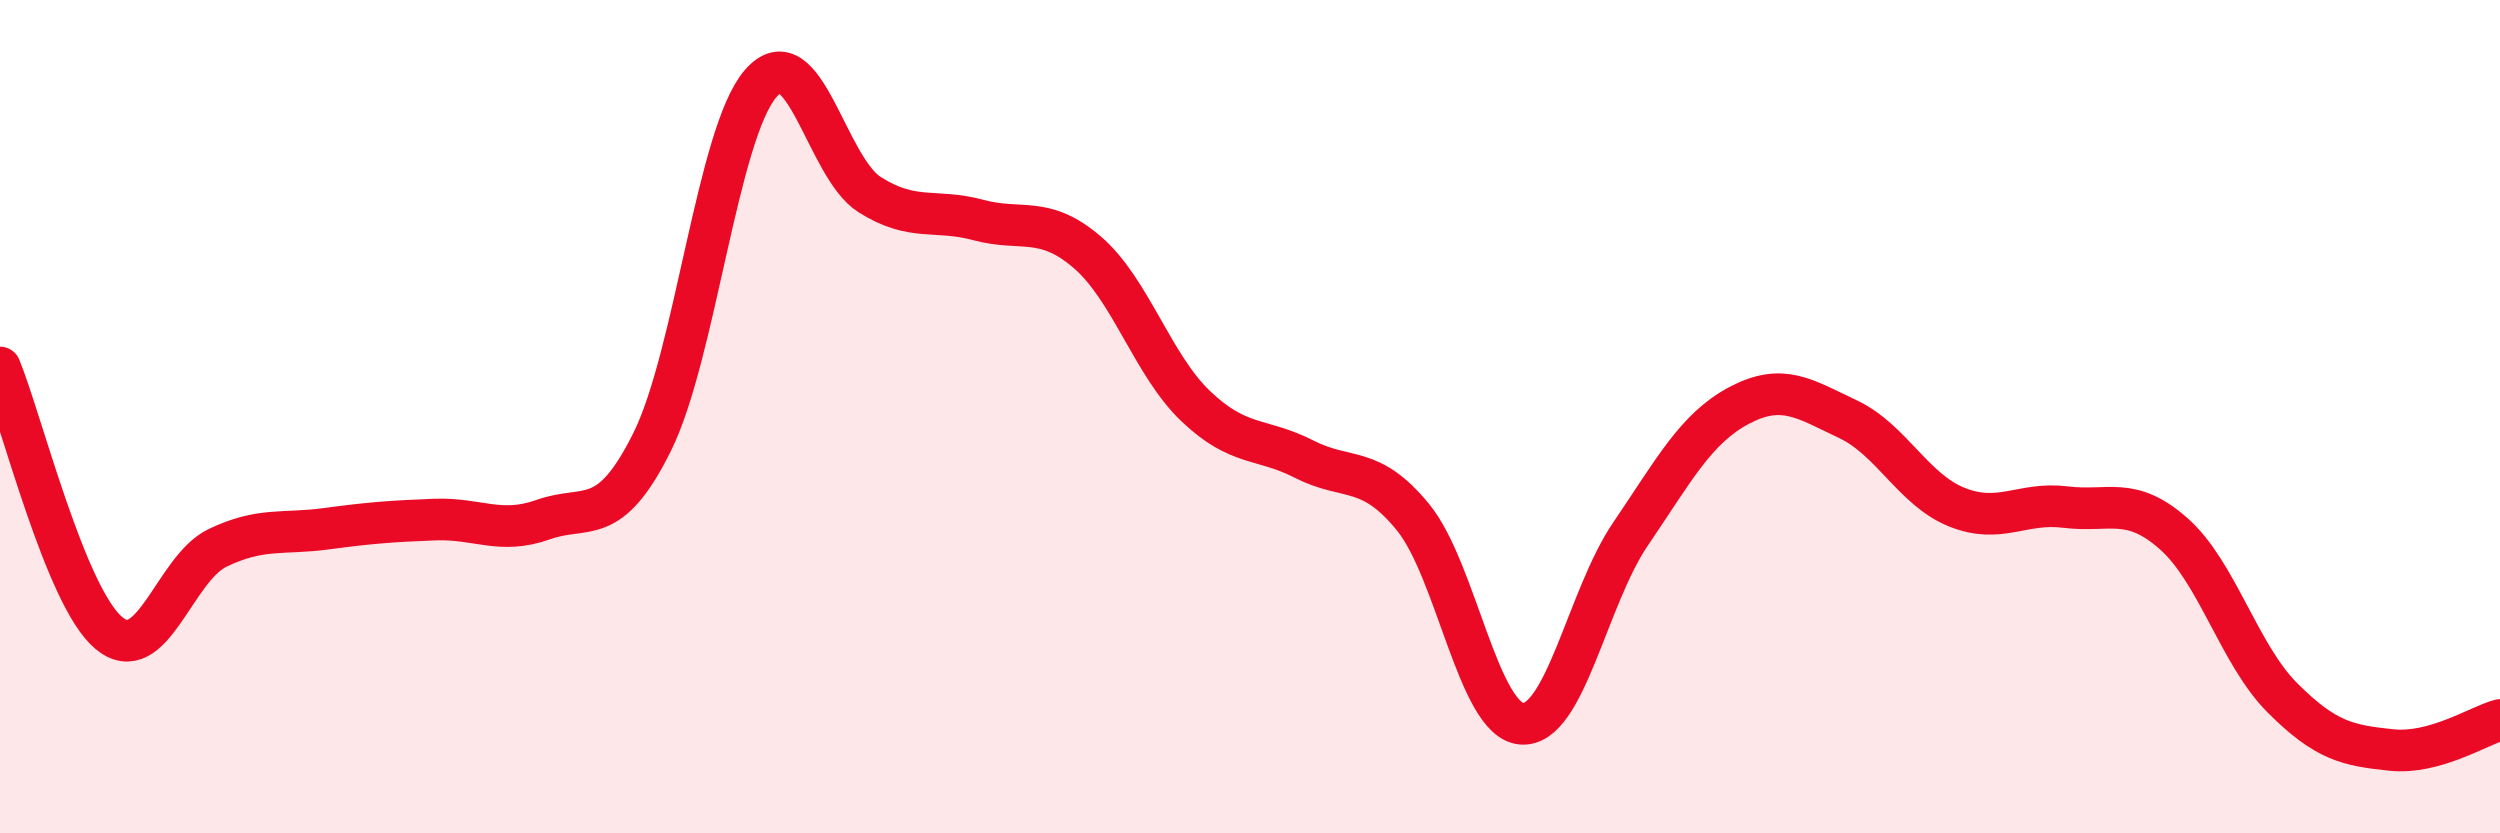
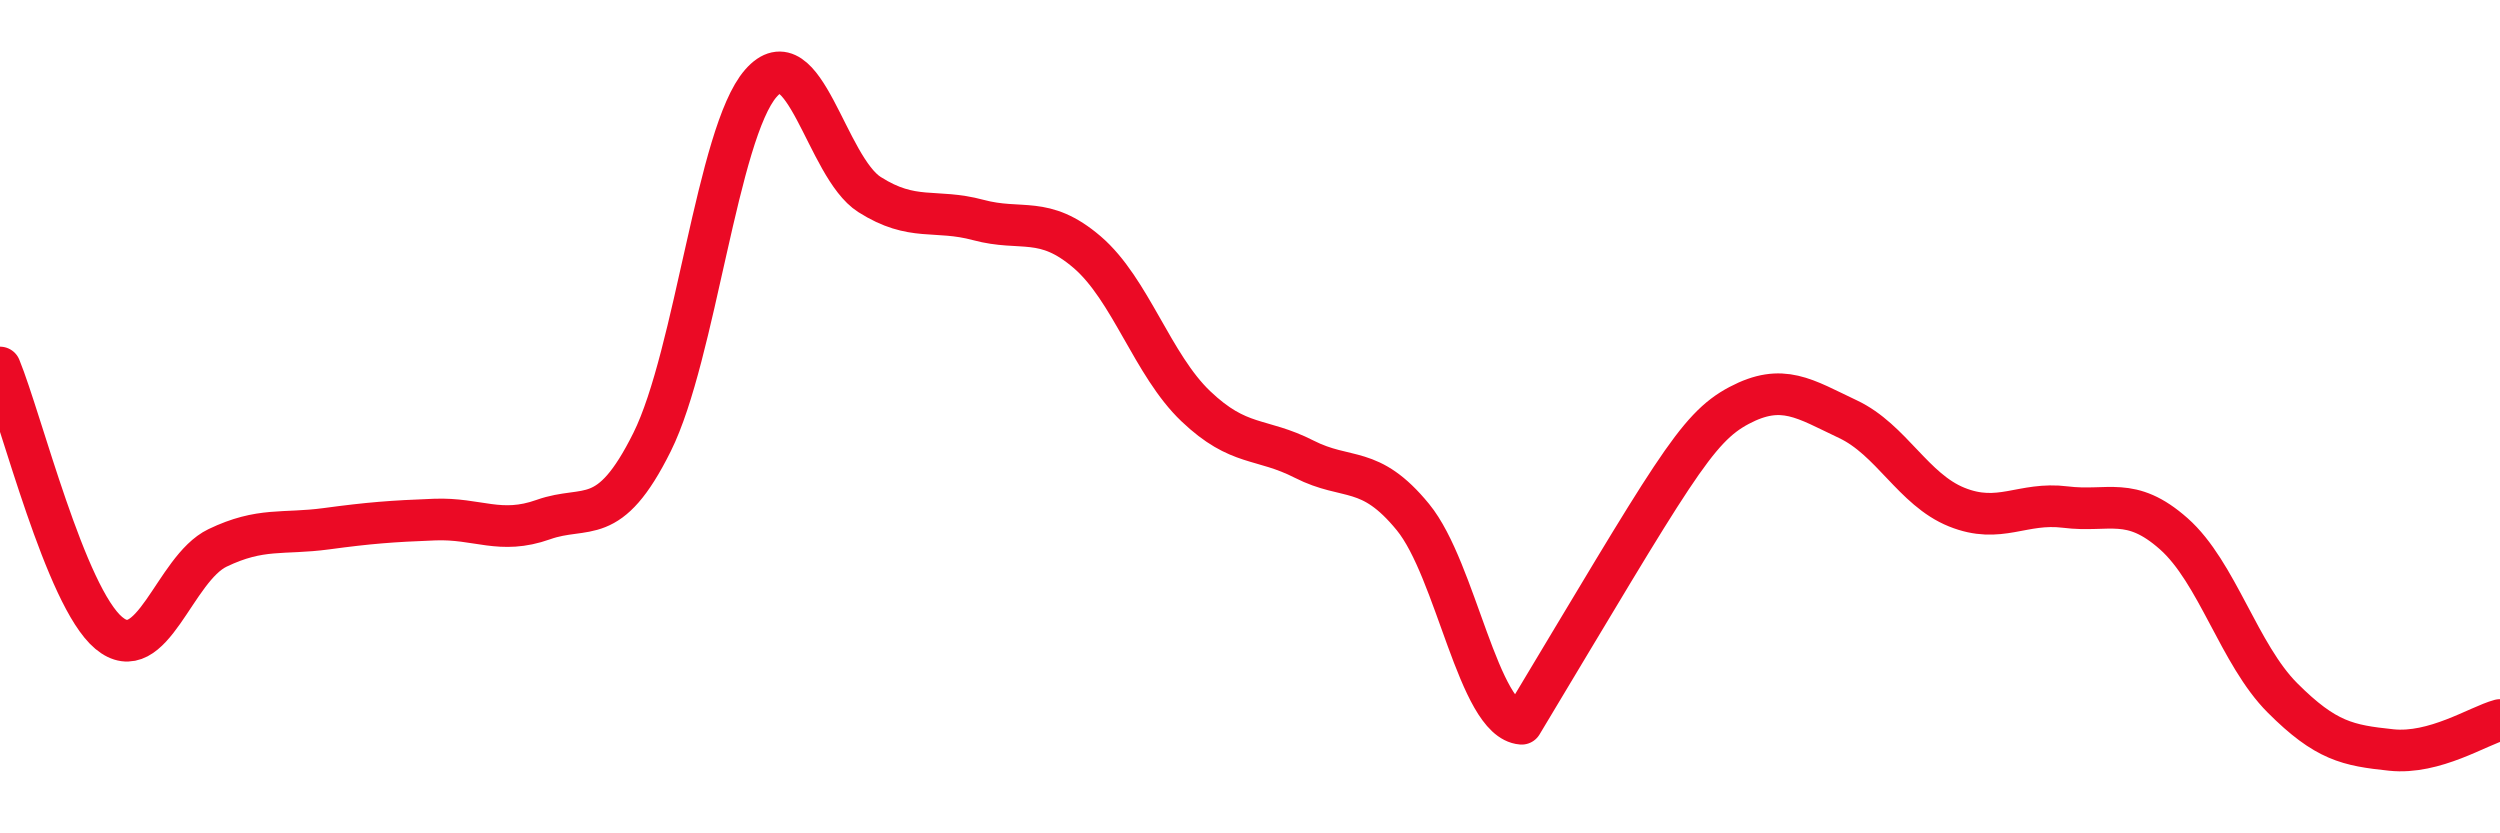
<svg xmlns="http://www.w3.org/2000/svg" width="60" height="20" viewBox="0 0 60 20">
-   <path d="M 0,8.82 C 0.52,10.09 1.57,14.32 2.61,15.19 C 3.65,16.06 4.18,13.65 5.22,13.15 C 6.26,12.65 6.79,12.83 7.83,12.69 C 8.87,12.55 9.39,12.51 10.43,12.47 C 11.47,12.43 12,12.84 13.04,12.47 C 14.08,12.1 14.61,12.7 15.65,10.61 C 16.69,8.52 17.22,3.19 18.26,2 C 19.3,0.81 19.83,4.01 20.87,4.67 C 21.91,5.33 22.44,5 23.48,5.28 C 24.52,5.56 25.05,5.16 26.09,6.05 C 27.13,6.94 27.66,8.76 28.7,9.75 C 29.74,10.74 30.26,10.49 31.3,11.02 C 32.34,11.55 32.87,11.14 33.91,12.41 C 34.95,13.68 35.48,17.29 36.52,17.37 C 37.56,17.45 38.09,14.35 39.13,12.82 C 40.17,11.29 40.7,10.28 41.74,9.73 C 42.78,9.18 43.31,9.57 44.35,10.06 C 45.39,10.55 45.92,11.75 46.96,12.17 C 48,12.59 48.53,12.04 49.57,12.17 C 50.61,12.3 51.13,11.89 52.17,12.81 C 53.21,13.73 53.74,15.71 54.78,16.75 C 55.82,17.79 56.35,17.89 57.39,18 C 58.43,18.11 59.48,17.42 60,17.28L60 20L0 20Z" fill="#EB0A25" opacity="0.1" stroke-linecap="round" stroke-linejoin="round" />
-   <path d="M 0,8.82 C 0.52,10.09 1.57,14.32 2.61,15.19 C 3.65,16.06 4.18,13.65 5.22,13.15 C 6.26,12.65 6.79,12.83 7.83,12.69 C 8.87,12.55 9.39,12.51 10.43,12.47 C 11.47,12.43 12,12.84 13.04,12.47 C 14.08,12.1 14.61,12.7 15.65,10.61 C 16.69,8.52 17.22,3.19 18.26,2 C 19.3,0.81 19.83,4.01 20.87,4.67 C 21.91,5.33 22.44,5 23.48,5.28 C 24.52,5.56 25.05,5.16 26.09,6.05 C 27.13,6.94 27.66,8.76 28.7,9.75 C 29.74,10.74 30.26,10.49 31.3,11.02 C 32.34,11.55 32.87,11.14 33.91,12.41 C 34.95,13.68 35.48,17.29 36.52,17.37 C 37.56,17.45 38.09,14.35 39.13,12.82 C 40.17,11.29 40.7,10.28 41.74,9.73 C 42.78,9.18 43.31,9.57 44.35,10.06 C 45.39,10.55 45.92,11.75 46.96,12.17 C 48,12.59 48.53,12.04 49.57,12.17 C 50.61,12.3 51.13,11.89 52.17,12.81 C 53.21,13.73 53.74,15.71 54.78,16.75 C 55.82,17.79 56.35,17.89 57.39,18 C 58.43,18.11 59.48,17.42 60,17.28" stroke="#EB0A25" stroke-width="1" fill="none" stroke-linecap="round" stroke-linejoin="round" />
+   <path d="M 0,8.82 C 0.52,10.09 1.57,14.32 2.61,15.19 C 3.65,16.06 4.18,13.65 5.22,13.15 C 6.26,12.65 6.79,12.83 7.83,12.69 C 8.87,12.55 9.39,12.51 10.43,12.47 C 11.47,12.43 12,12.84 13.04,12.47 C 14.08,12.1 14.61,12.7 15.65,10.61 C 16.69,8.52 17.22,3.19 18.26,2 C 19.3,0.81 19.83,4.01 20.87,4.67 C 21.91,5.33 22.44,5 23.48,5.28 C 24.52,5.56 25.05,5.16 26.09,6.05 C 27.13,6.94 27.66,8.76 28.7,9.75 C 29.74,10.74 30.26,10.49 31.3,11.02 C 32.34,11.55 32.87,11.14 33.91,12.41 C 34.95,13.68 35.48,17.29 36.52,17.37 C 40.17,11.29 40.7,10.28 41.74,9.73 C 42.78,9.18 43.31,9.57 44.35,10.06 C 45.39,10.55 45.92,11.75 46.96,12.17 C 48,12.59 48.53,12.04 49.57,12.17 C 50.61,12.3 51.13,11.89 52.17,12.81 C 53.21,13.73 53.74,15.71 54.78,16.75 C 55.82,17.79 56.35,17.89 57.39,18 C 58.43,18.11 59.48,17.42 60,17.28" stroke="#EB0A25" stroke-width="1" fill="none" stroke-linecap="round" stroke-linejoin="round" />
</svg>